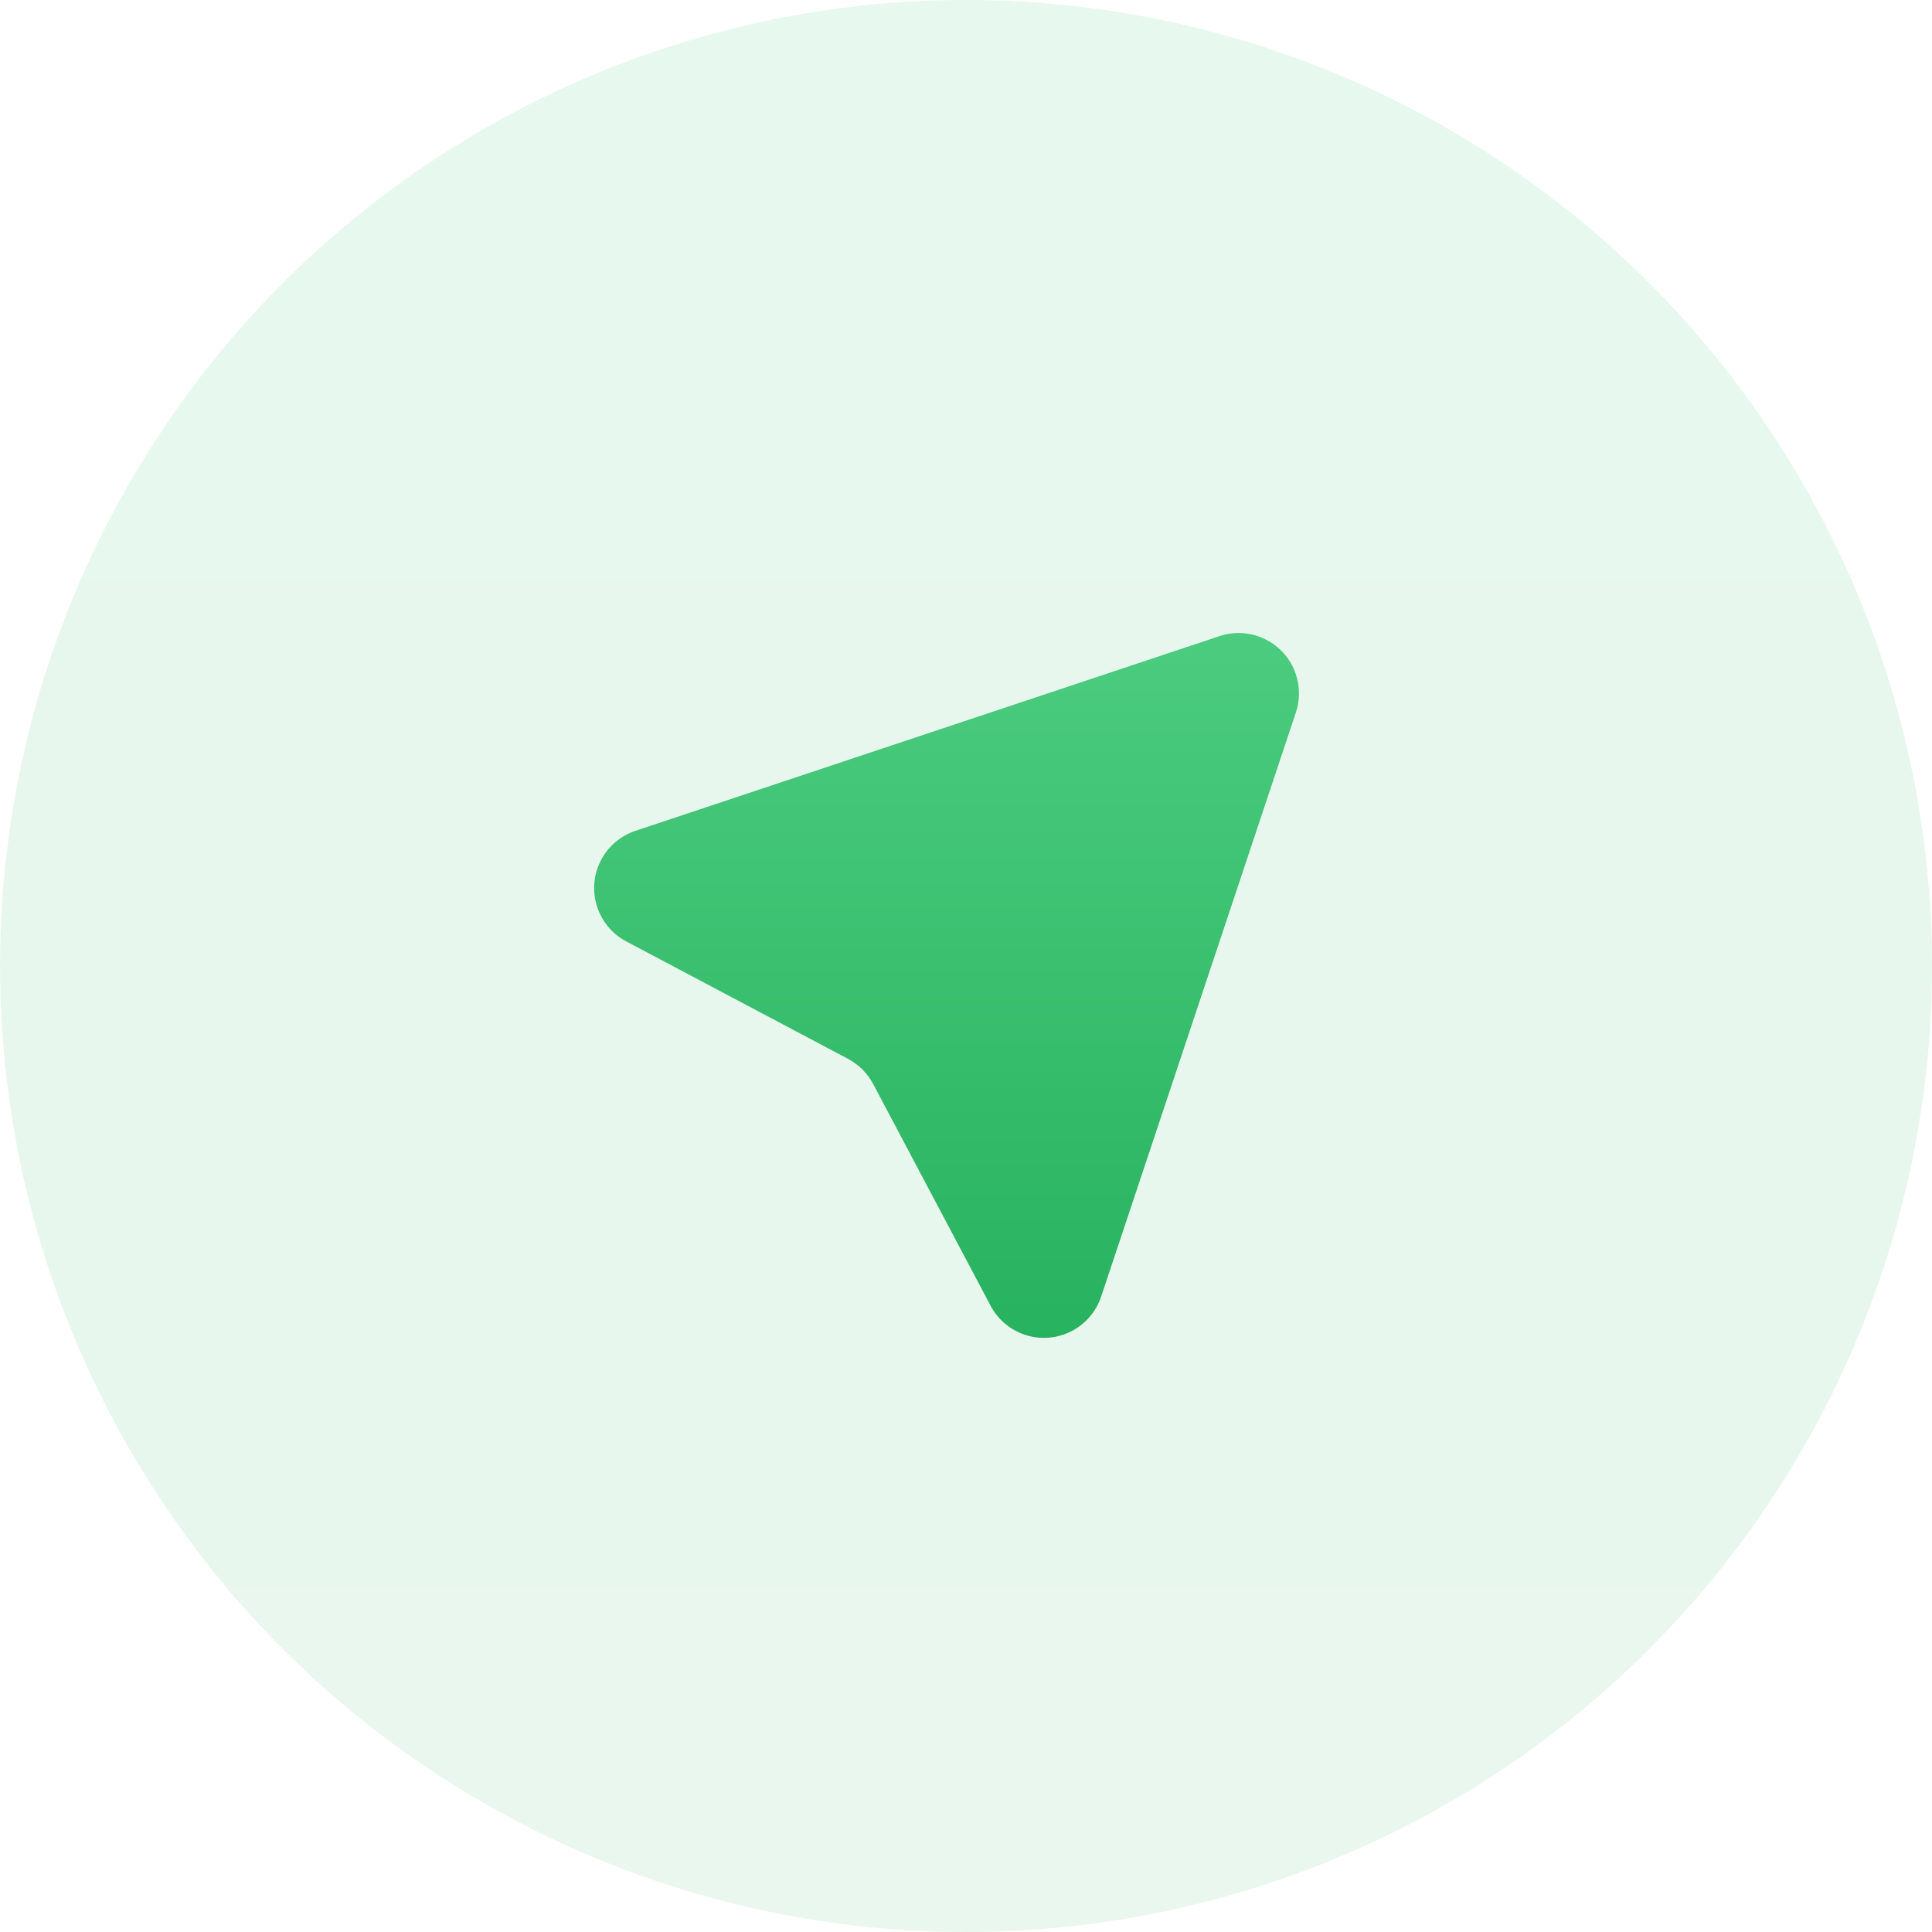
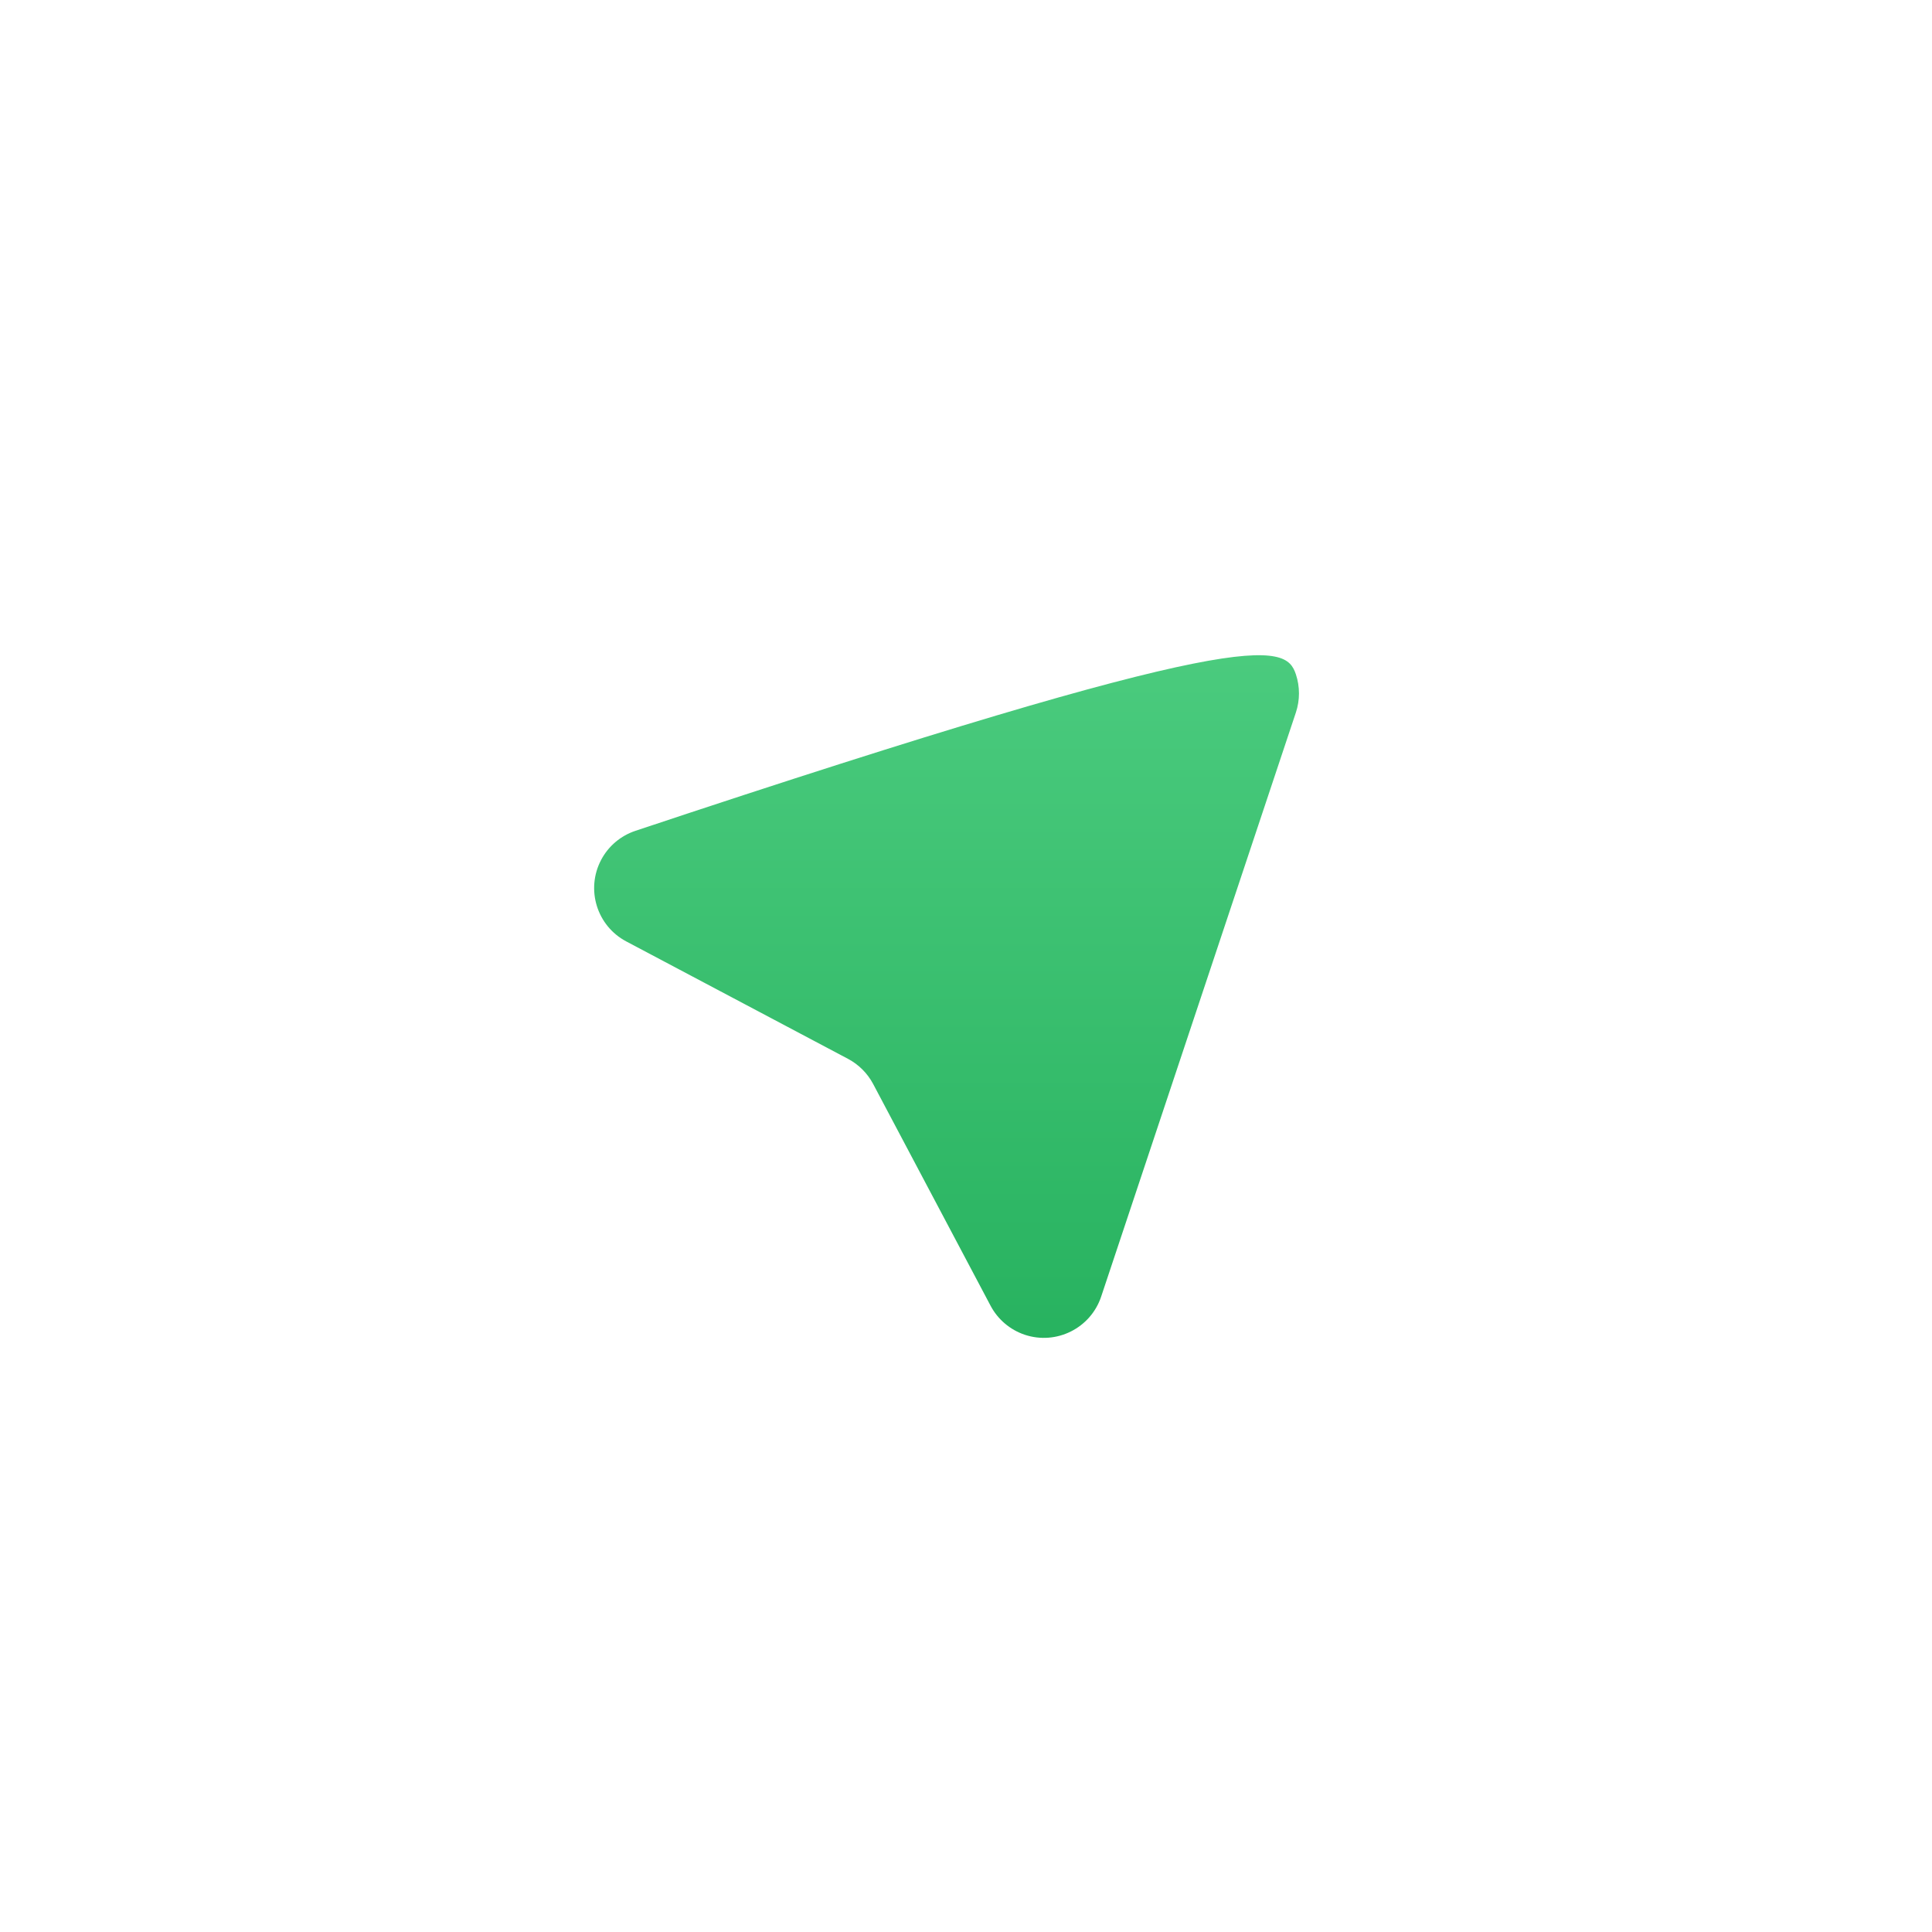
<svg xmlns="http://www.w3.org/2000/svg" width="32px" height="32px" viewBox="0 0 32 32" version="1.1">
  <title>云南图标/卫生间_2</title>
  <defs>
    <linearGradient x1="50%" y1="100%" x2="50%" y2="1.84889275e-30%" id="linearGradient-1">
      <stop stop-color="#27B25F" offset="0%" />
      <stop stop-color="#11BC55" offset="100%" />
    </linearGradient>
    <linearGradient x1="50%" y1="100%" x2="50%" y2="1.84889275e-30%" id="linearGradient-2">
      <stop stop-color="#27B25F" offset="0%" />
      <stop stop-color="#4CCC7F" offset="100%" />
    </linearGradient>
  </defs>
  <g id="页面-1" stroke="none" stroke-width="1" fill="none" fill-rule="evenodd">
    <g id="云南小程序-切图" transform="translate(-87, -37)" fill-rule="nonzero">
      <g id="编组" transform="translate(87, 37)">
-         <circle id="椭圆形" fill="url(#linearGradient-1)" opacity="0.1" cx="16" cy="16" r="16" />
-         <path d="M21.464,11.801 L18.239,21.475 C18.064,21.999 17.498,22.282 16.974,22.108 C16.73,22.026 16.527,21.854 16.407,21.627 L14.462,17.954 C14.368,17.777 14.223,17.632 14.046,17.538 L10.373,15.593 C9.885,15.335 9.699,14.73 9.957,14.242 C10.077,14.014 10.281,13.842 10.525,13.761 L20.199,10.536 C20.723,10.362 21.289,10.645 21.464,11.169 C21.532,11.374 21.532,11.596 21.464,11.801 Z" id="三角形" fill="url(#linearGradient-2)" />
+         <path d="M21.464,11.801 L18.239,21.475 C18.064,21.999 17.498,22.282 16.974,22.108 C16.73,22.026 16.527,21.854 16.407,21.627 L14.462,17.954 C14.368,17.777 14.223,17.632 14.046,17.538 L10.373,15.593 C9.885,15.335 9.699,14.73 9.957,14.242 C10.077,14.014 10.281,13.842 10.525,13.761 C20.723,10.362 21.289,10.645 21.464,11.169 C21.532,11.374 21.532,11.596 21.464,11.801 Z" id="三角形" fill="url(#linearGradient-2)" />
      </g>
    </g>
  </g>
</svg>